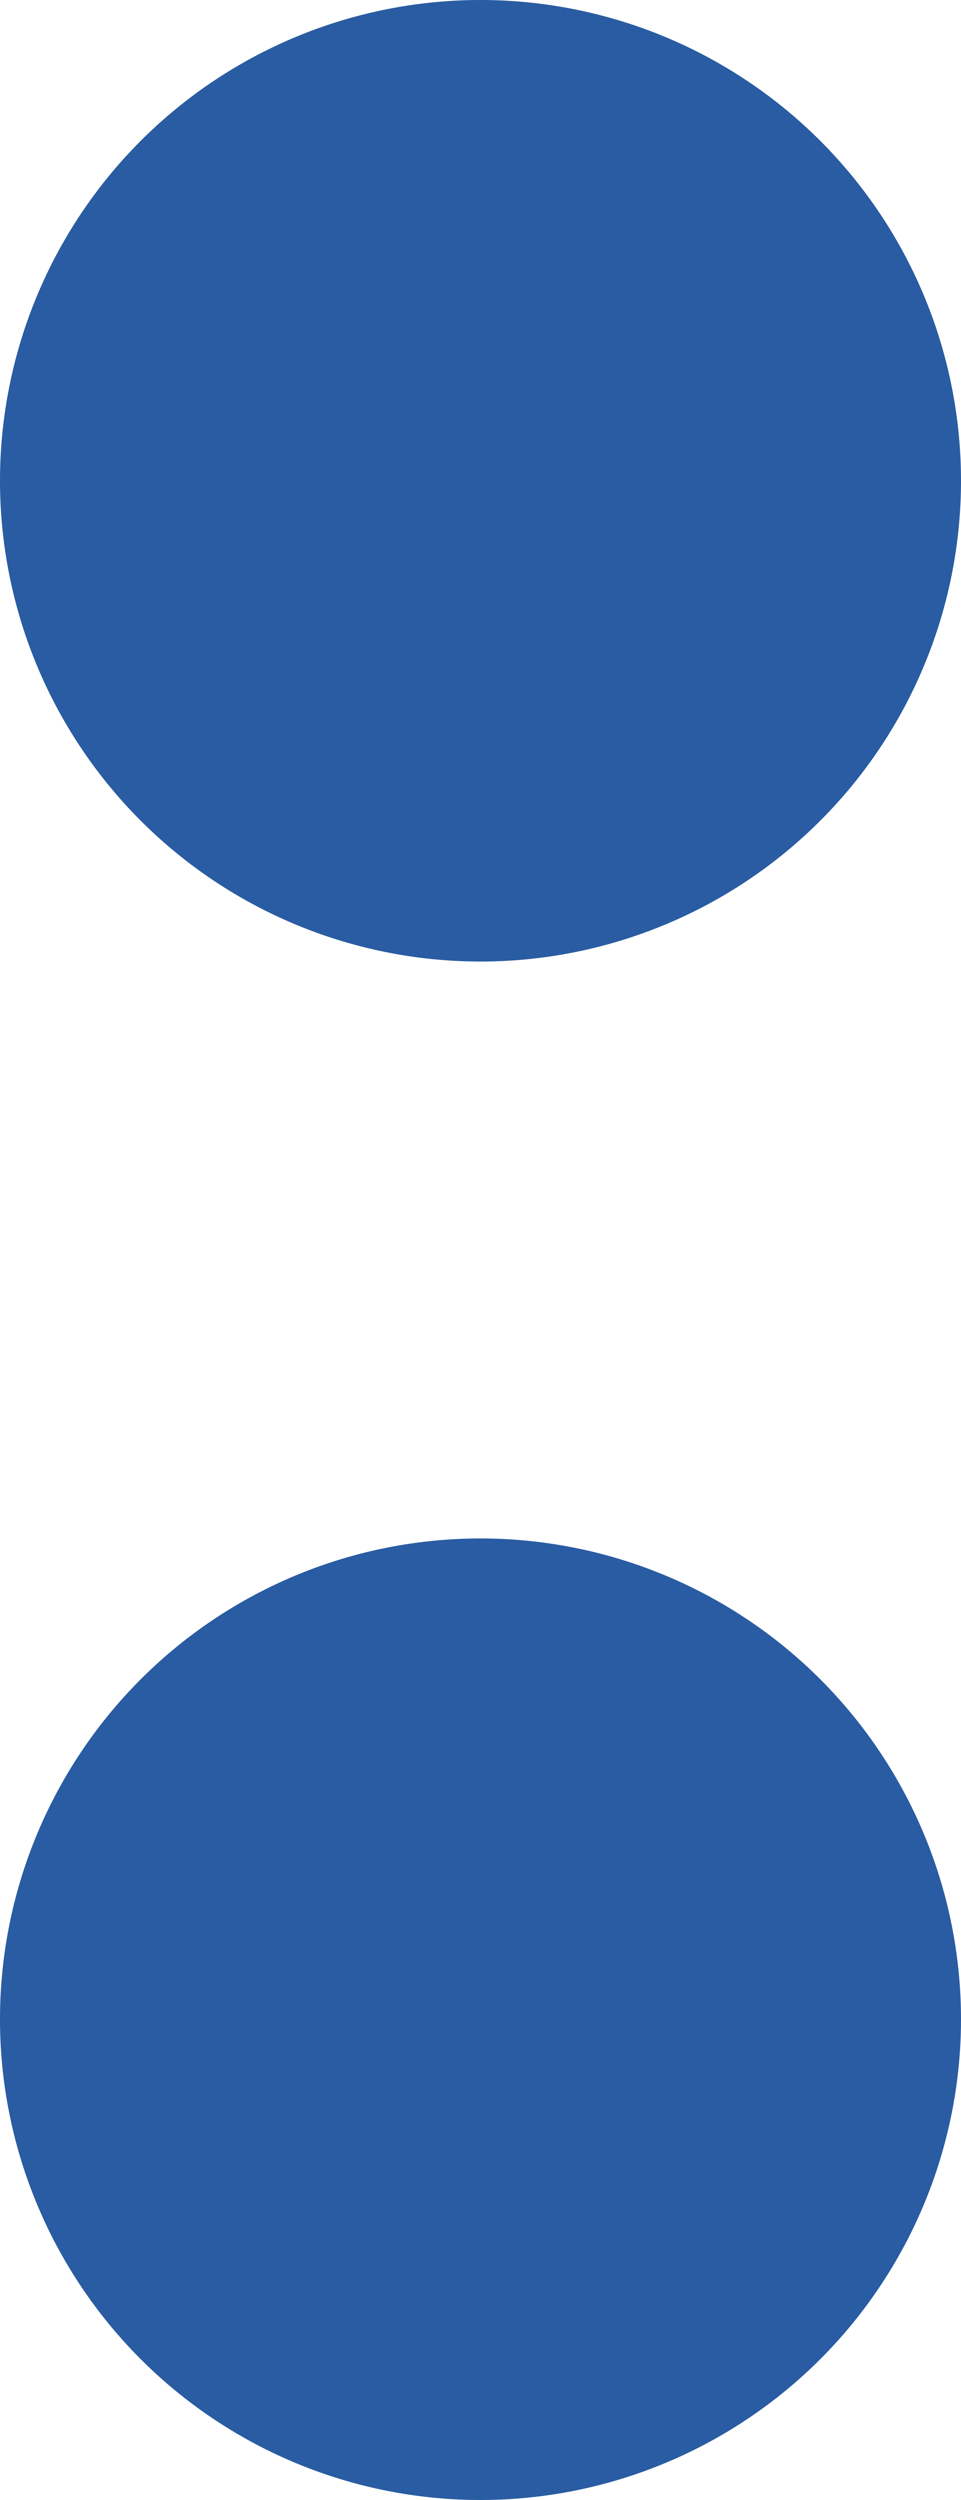
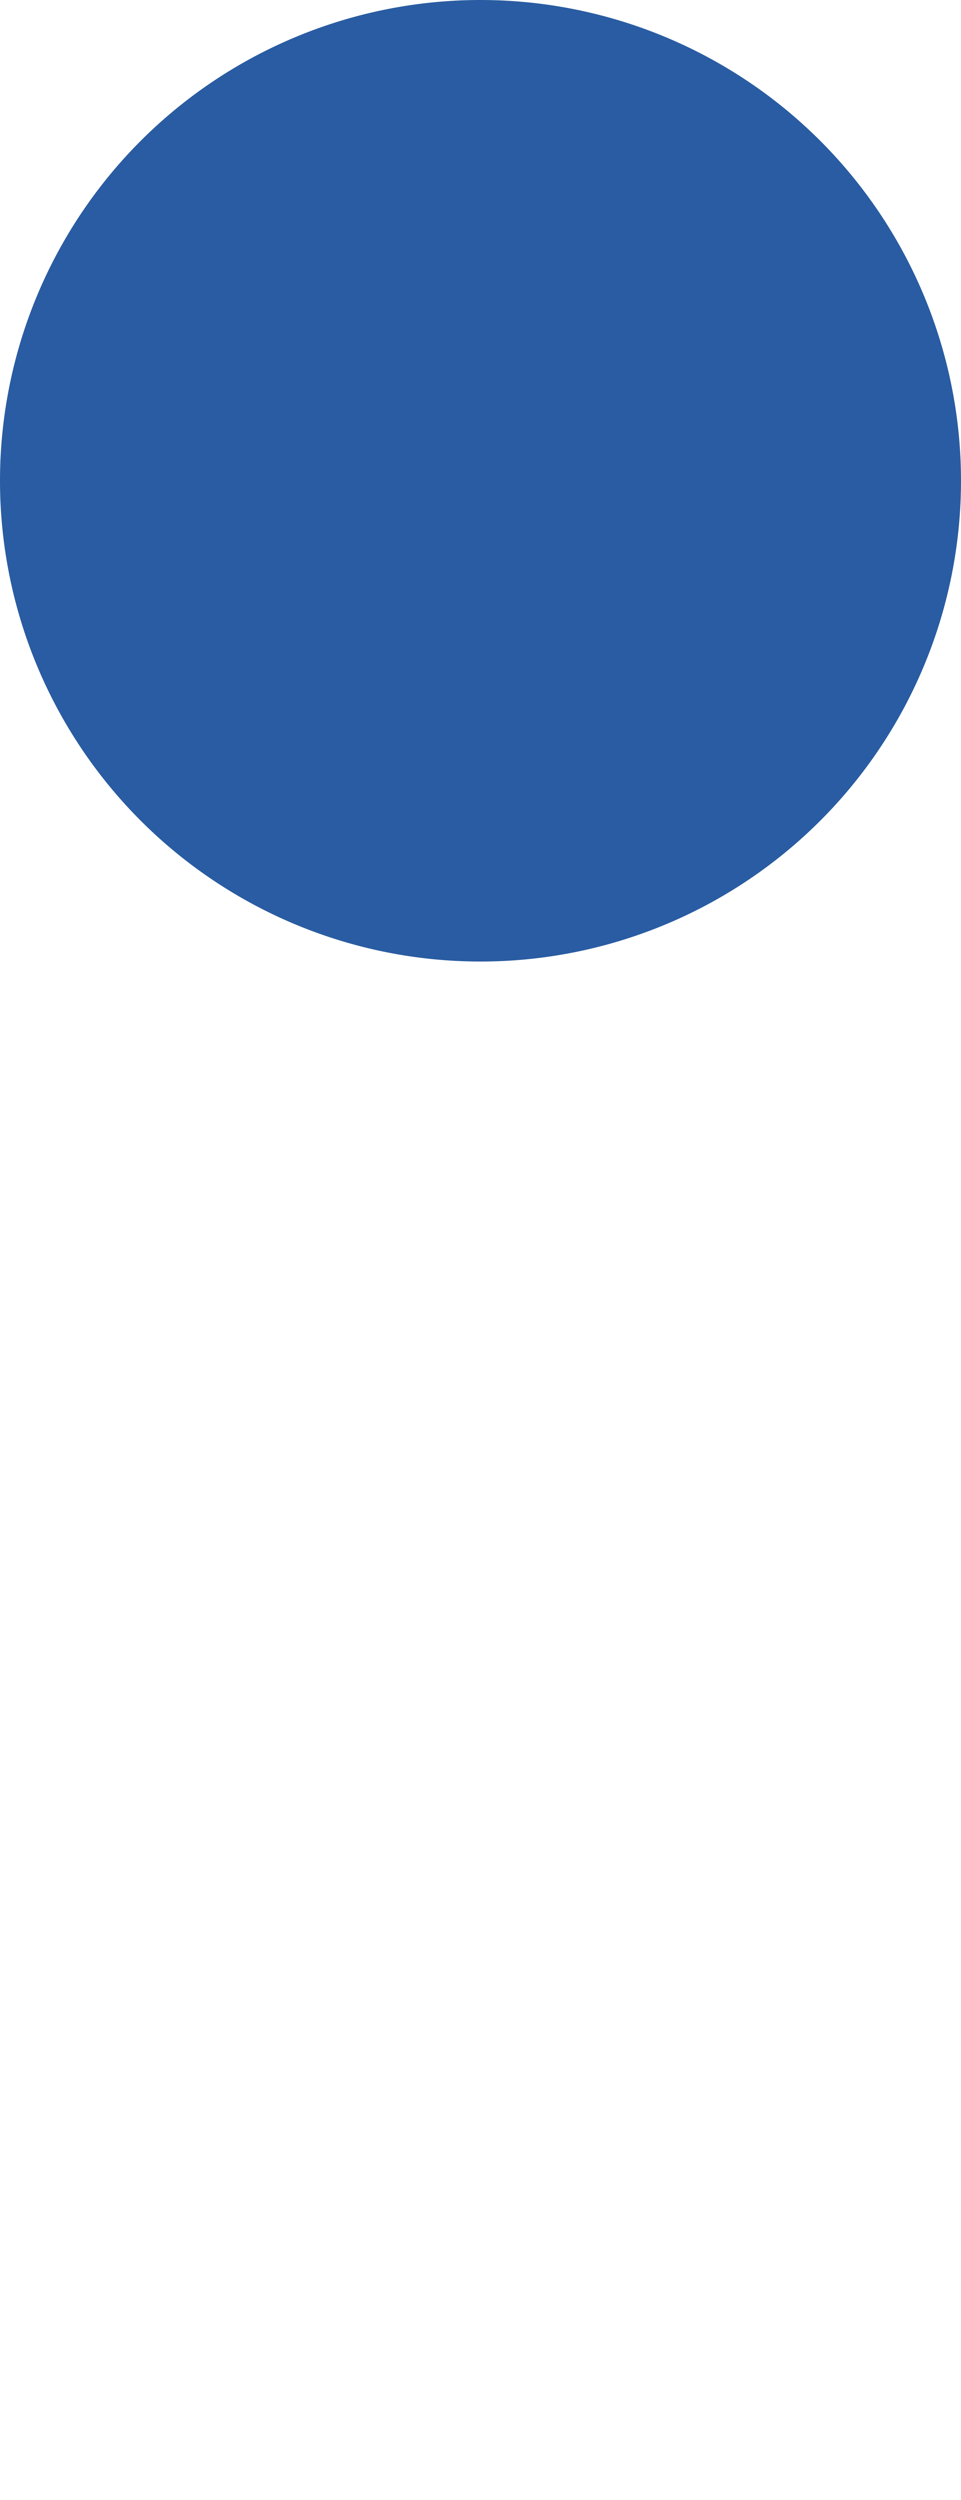
<svg xmlns="http://www.w3.org/2000/svg" width="10" height="26" viewBox="0 0 10 26">
  <g id="icn_step" transform="translate(-390 -1866.098)">
    <path id="パス_3028" data-name="パス 3028" d="M5,0A5,5,0,1,1,0,5,5,5,0,0,1,5,0Z" transform="translate(390 1866.098)" fill="#295ca2" />
-     <path id="パス_3027" data-name="パス 3027" d="M5,0A5,5,0,1,1,0,5,5,5,0,0,1,5,0Z" transform="translate(390 1882.098)" fill="#295ca2" />
  </g>
</svg>